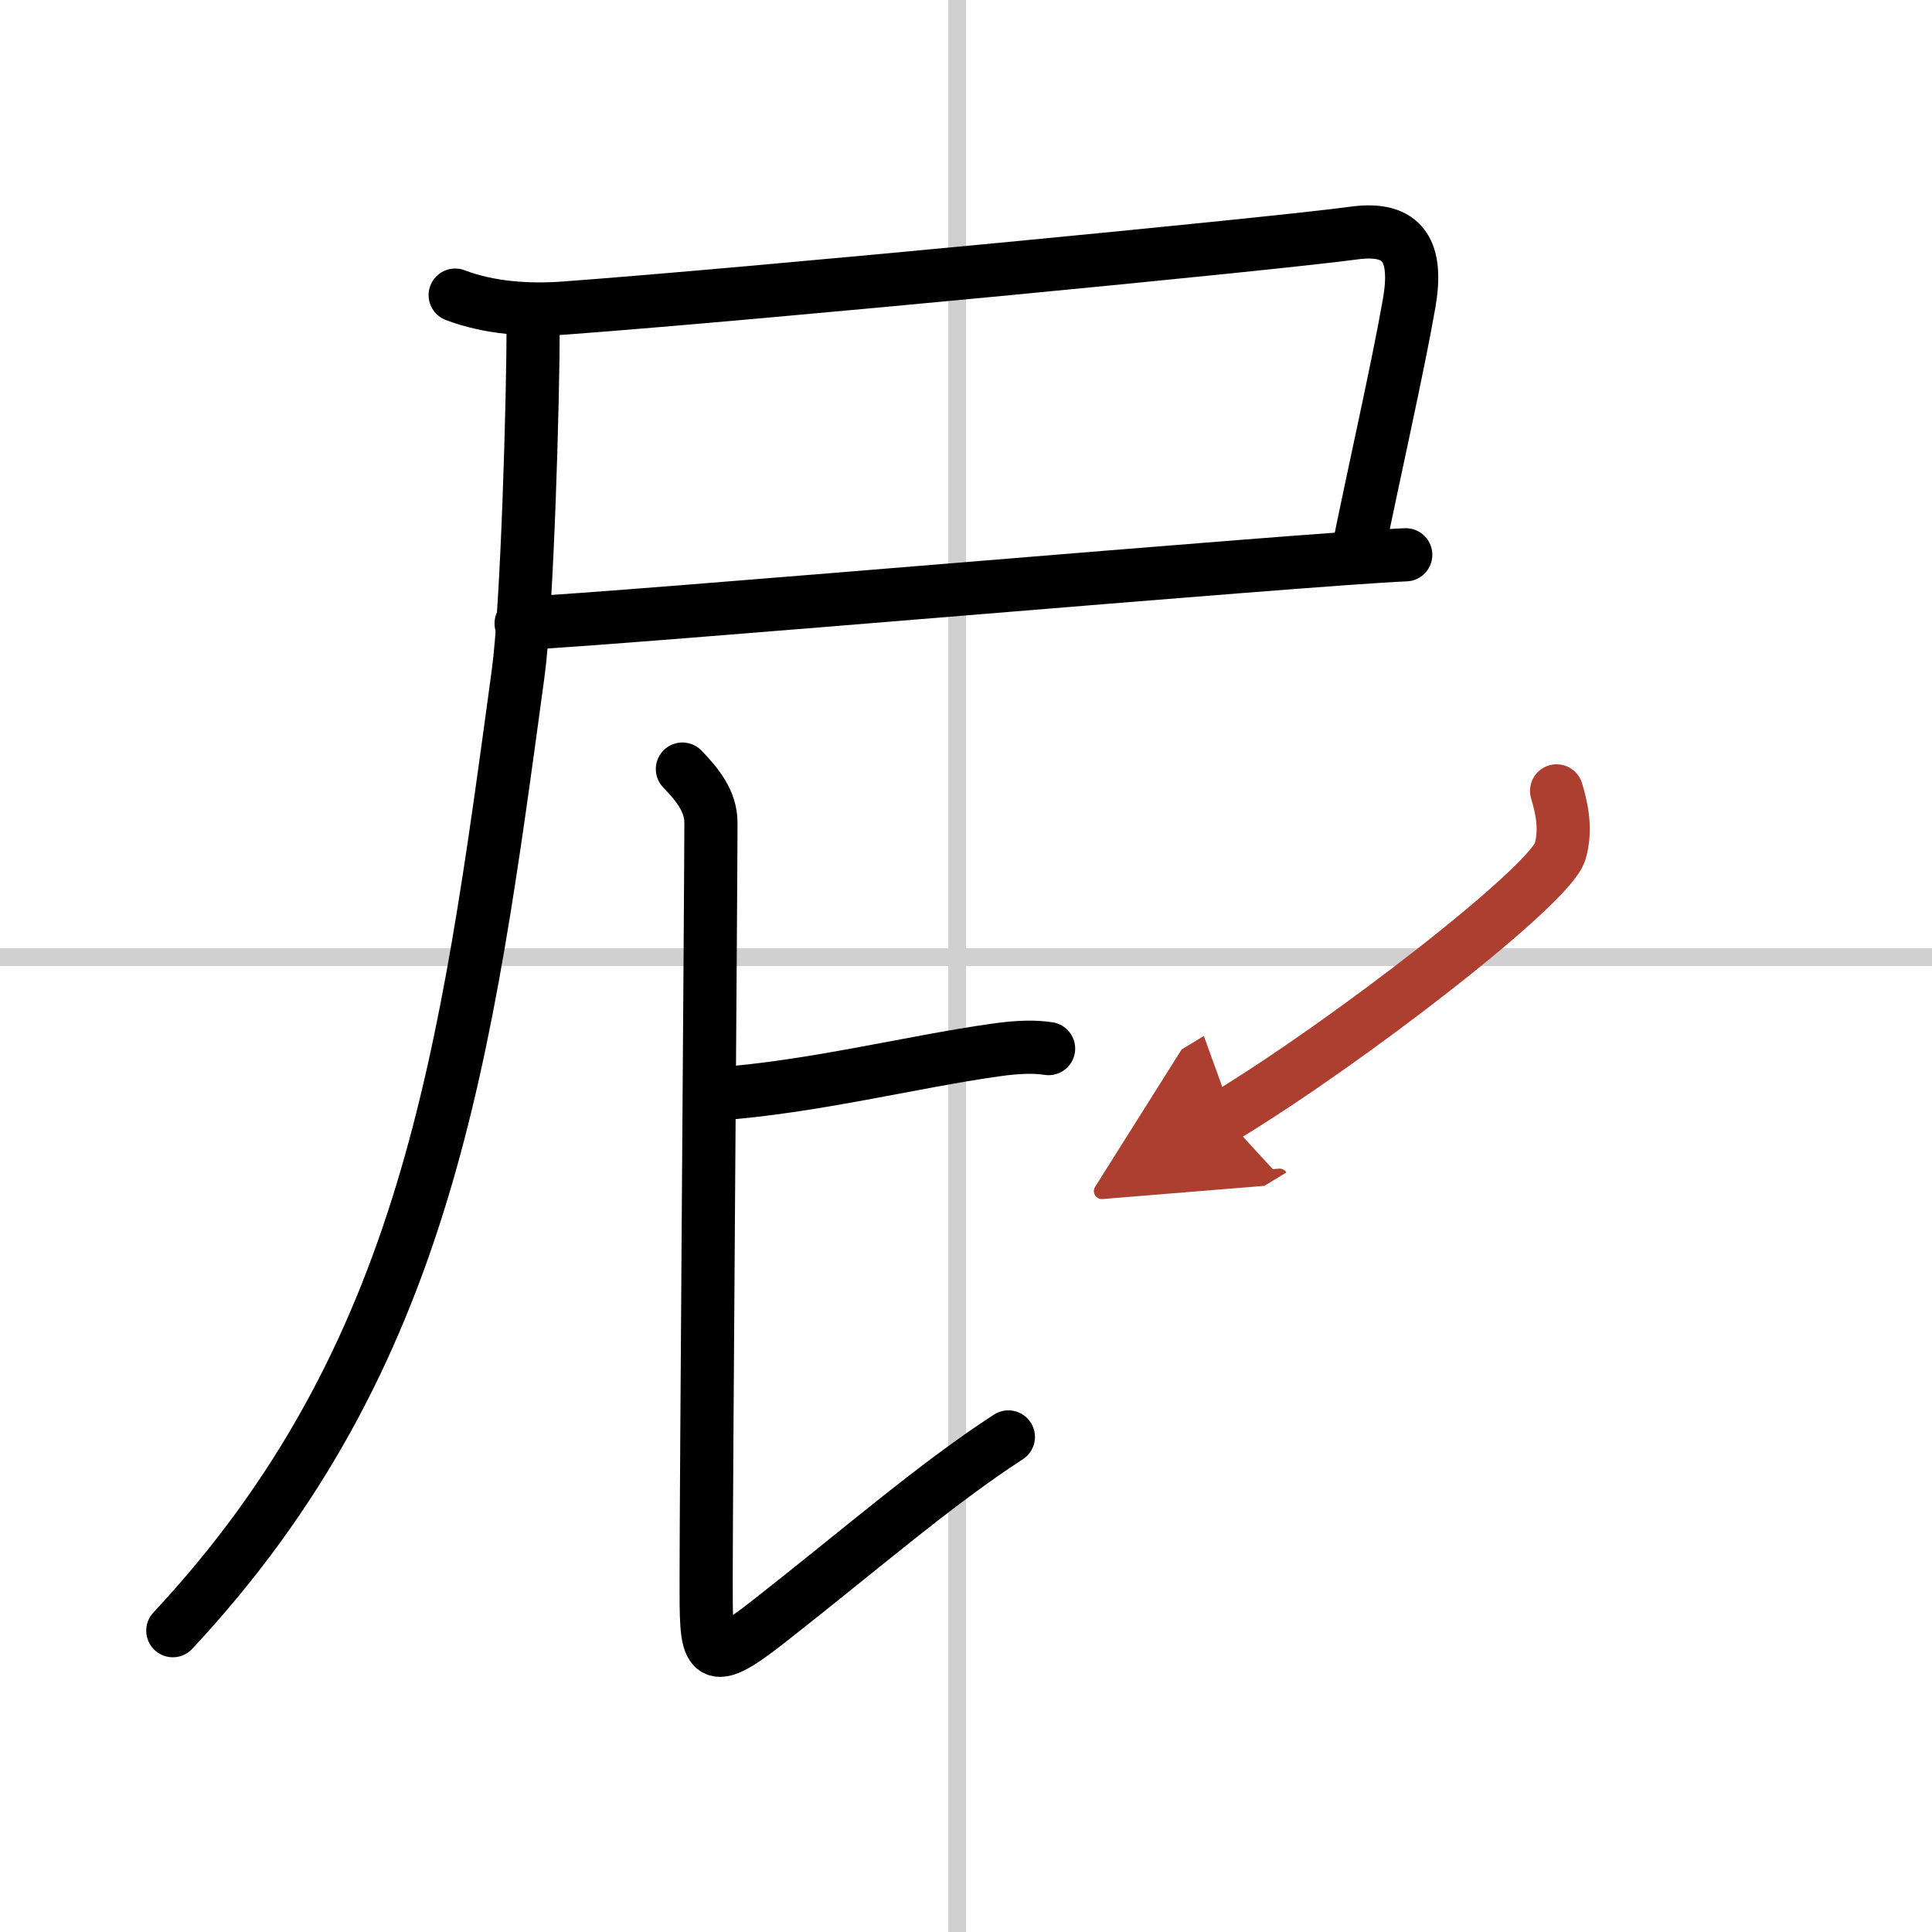
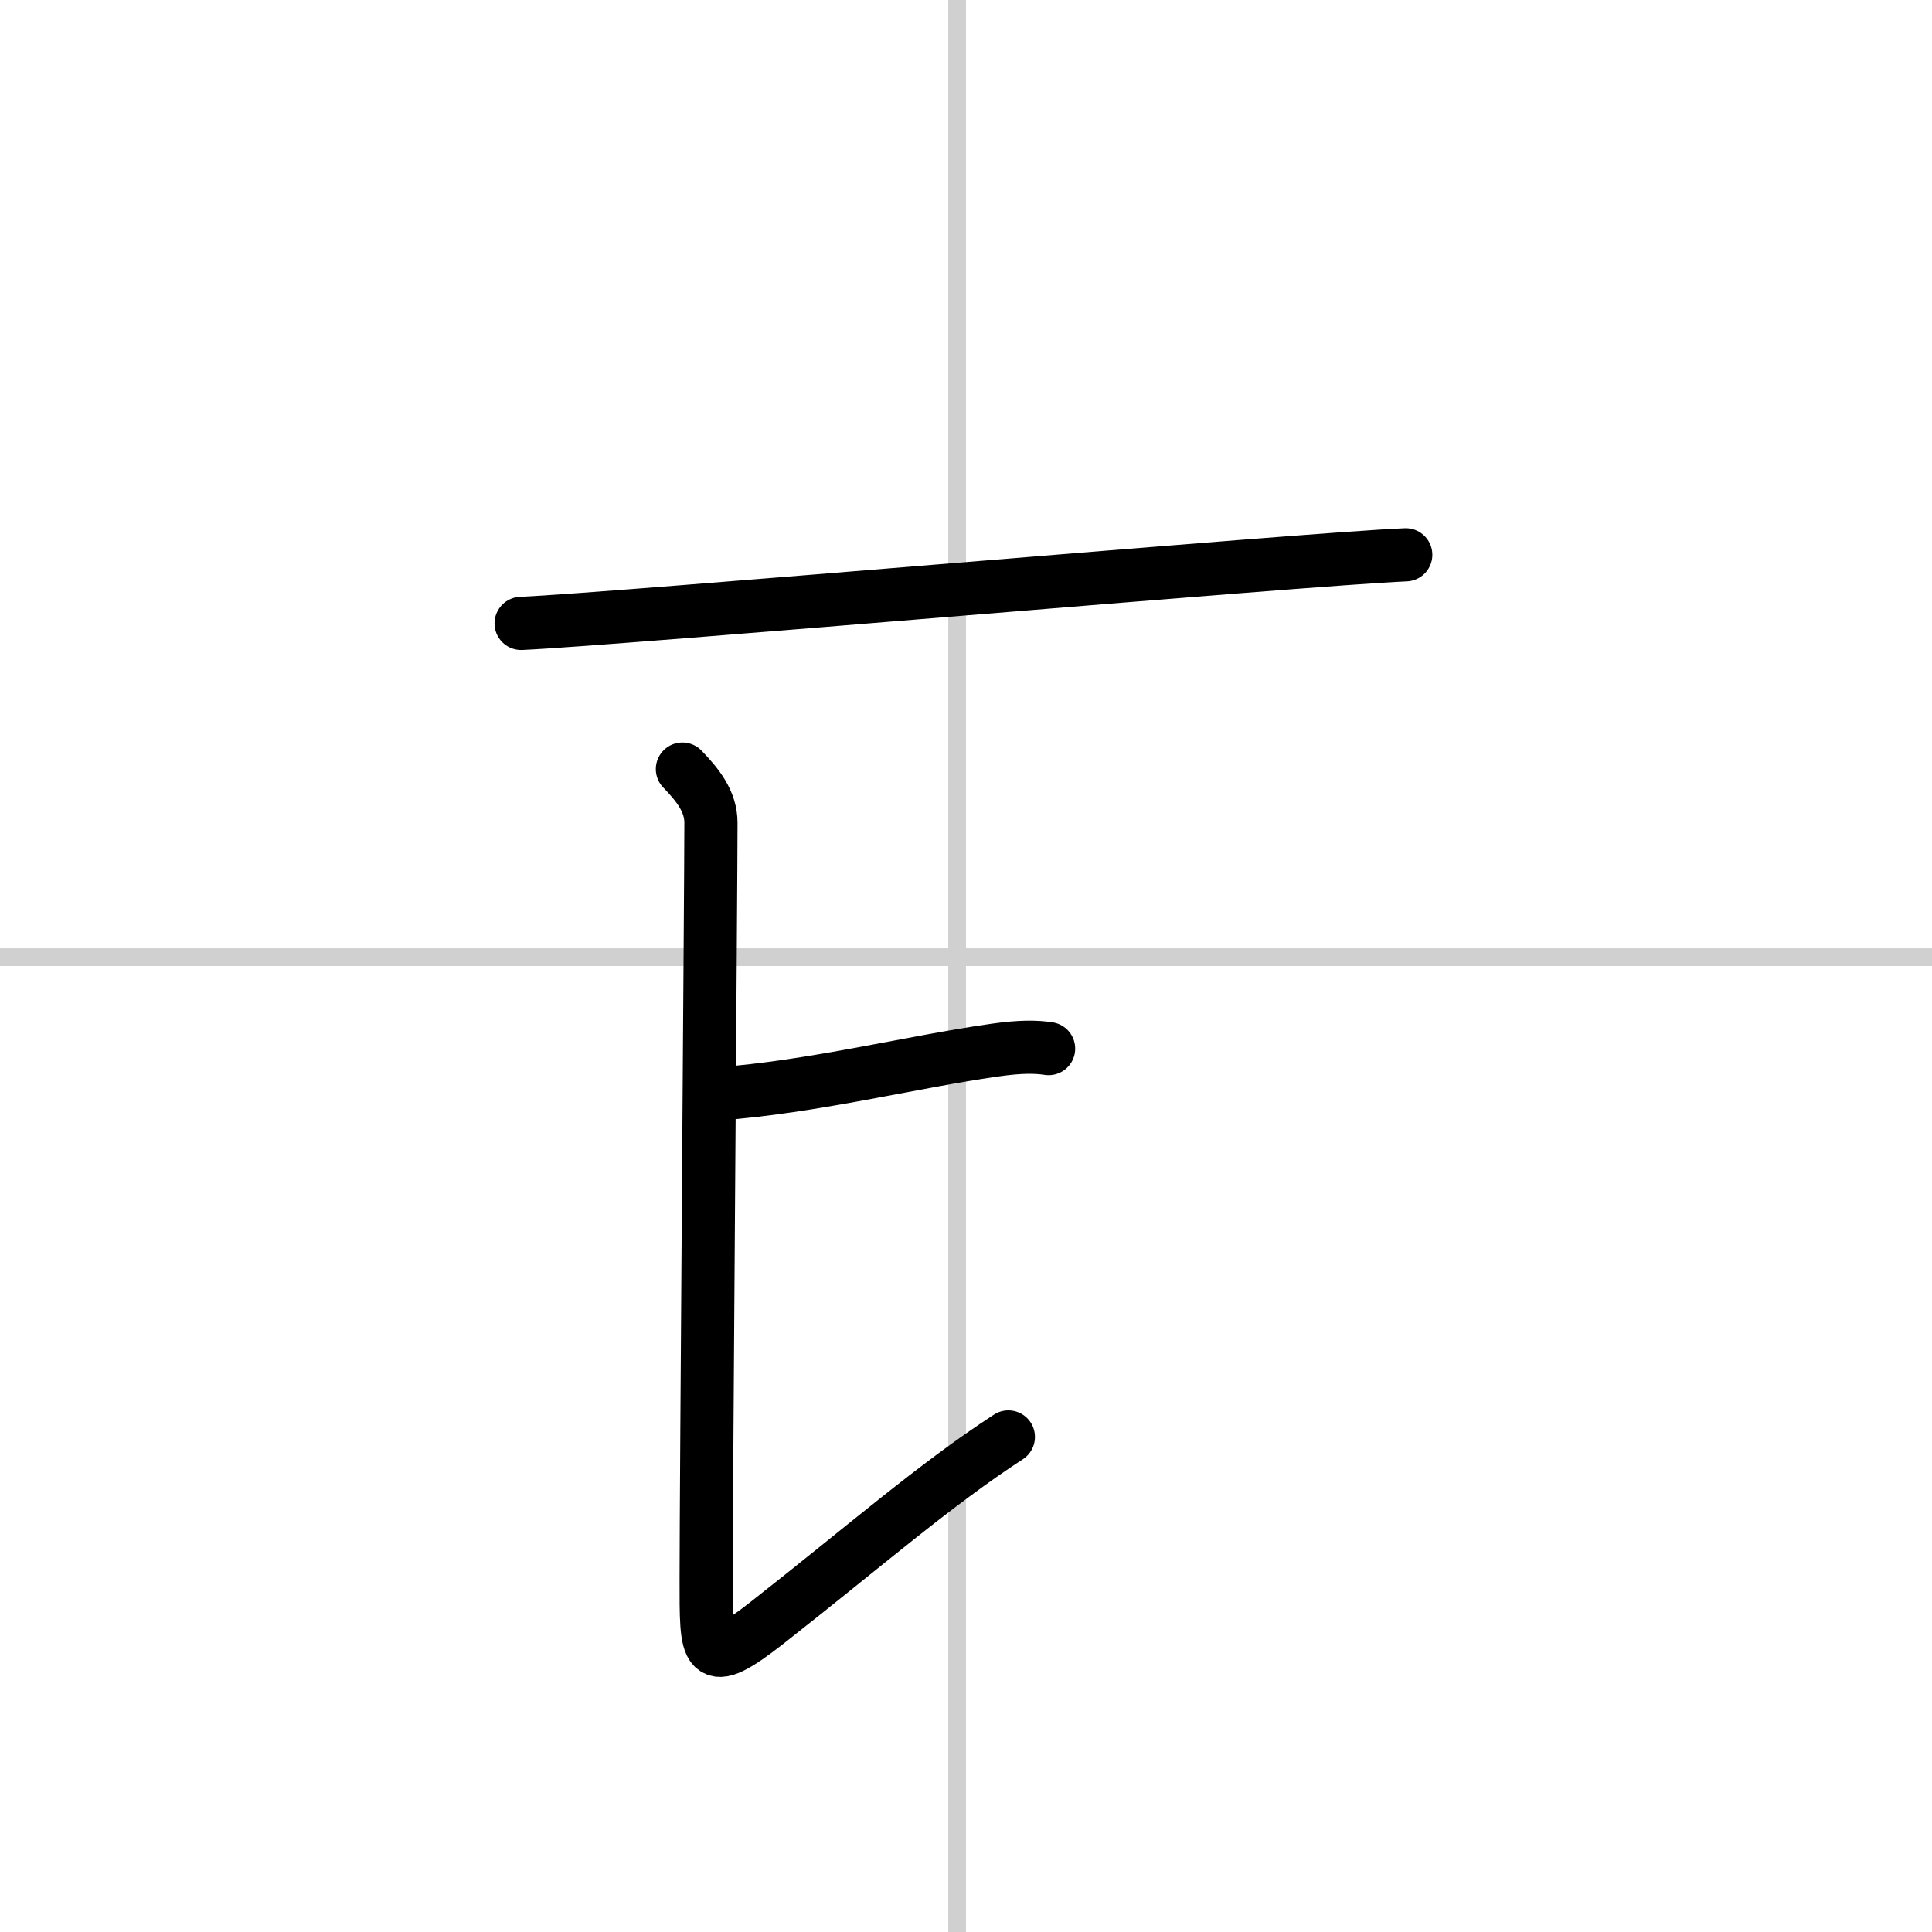
<svg xmlns="http://www.w3.org/2000/svg" width="400" height="400" viewBox="0 0 109 109">
  <defs>
    <marker id="a" markerWidth="4" orient="auto" refX="1" refY="5" viewBox="0 0 10 10">
      <polyline points="0 0 10 5 0 10 1 5" fill="#ad3f31" stroke="#ad3f31" />
    </marker>
  </defs>
  <g fill="none" stroke="#000" stroke-linecap="round" stroke-linejoin="round" stroke-width="3">
    <rect width="100%" height="100%" fill="#fff" stroke="#fff" />
    <line x1="54" x2="54" y2="109" stroke="#d0d0d0" stroke-width="1" />
    <line x2="109" y1="54" y2="54" stroke="#d0d0d0" stroke-width="1" />
-     <path d="m25.68 16.65c1.91 0.73 4.13 0.88 6.16 0.73 10.96-0.81 40.16-3.63 44.53-4.23 2.88-0.4 3.63 1.1 3.13 3.97-0.63 3.61-2 9.63-2.87 13.94" />
    <path d="m29.4 35.17c5.5-0.24 44.17-3.63 49.91-3.87" />
-     <path d="M30.08,18.33c0,4.07-0.33,15.89-0.85,19.68C26.3,59.52,24.16,76.56,9.75,92" />
    <path d="m40.46 61.72c5.46-0.4 10.95-1.81 15.7-2.48 1.4-0.2 2.29-0.19 3-0.08" />
    <path d="m38.5 43.39c0.86 0.89 1.61 1.82 1.61 3.03 0 3.31-0.27 37.47-0.27 42.62 0 4.33-0.09 5.28 3.48 2.48 5.43-4.26 9.43-7.76 13.57-10.45" />
-     <path d="M87.82,44.62c0.23,0.78,0.59,2.08,0.2,3.42C87.46,49.96,76.05,58.78,69.09,63" marker-end="url(#a)" stroke="#ad3f31" />
  </g>
</svg>